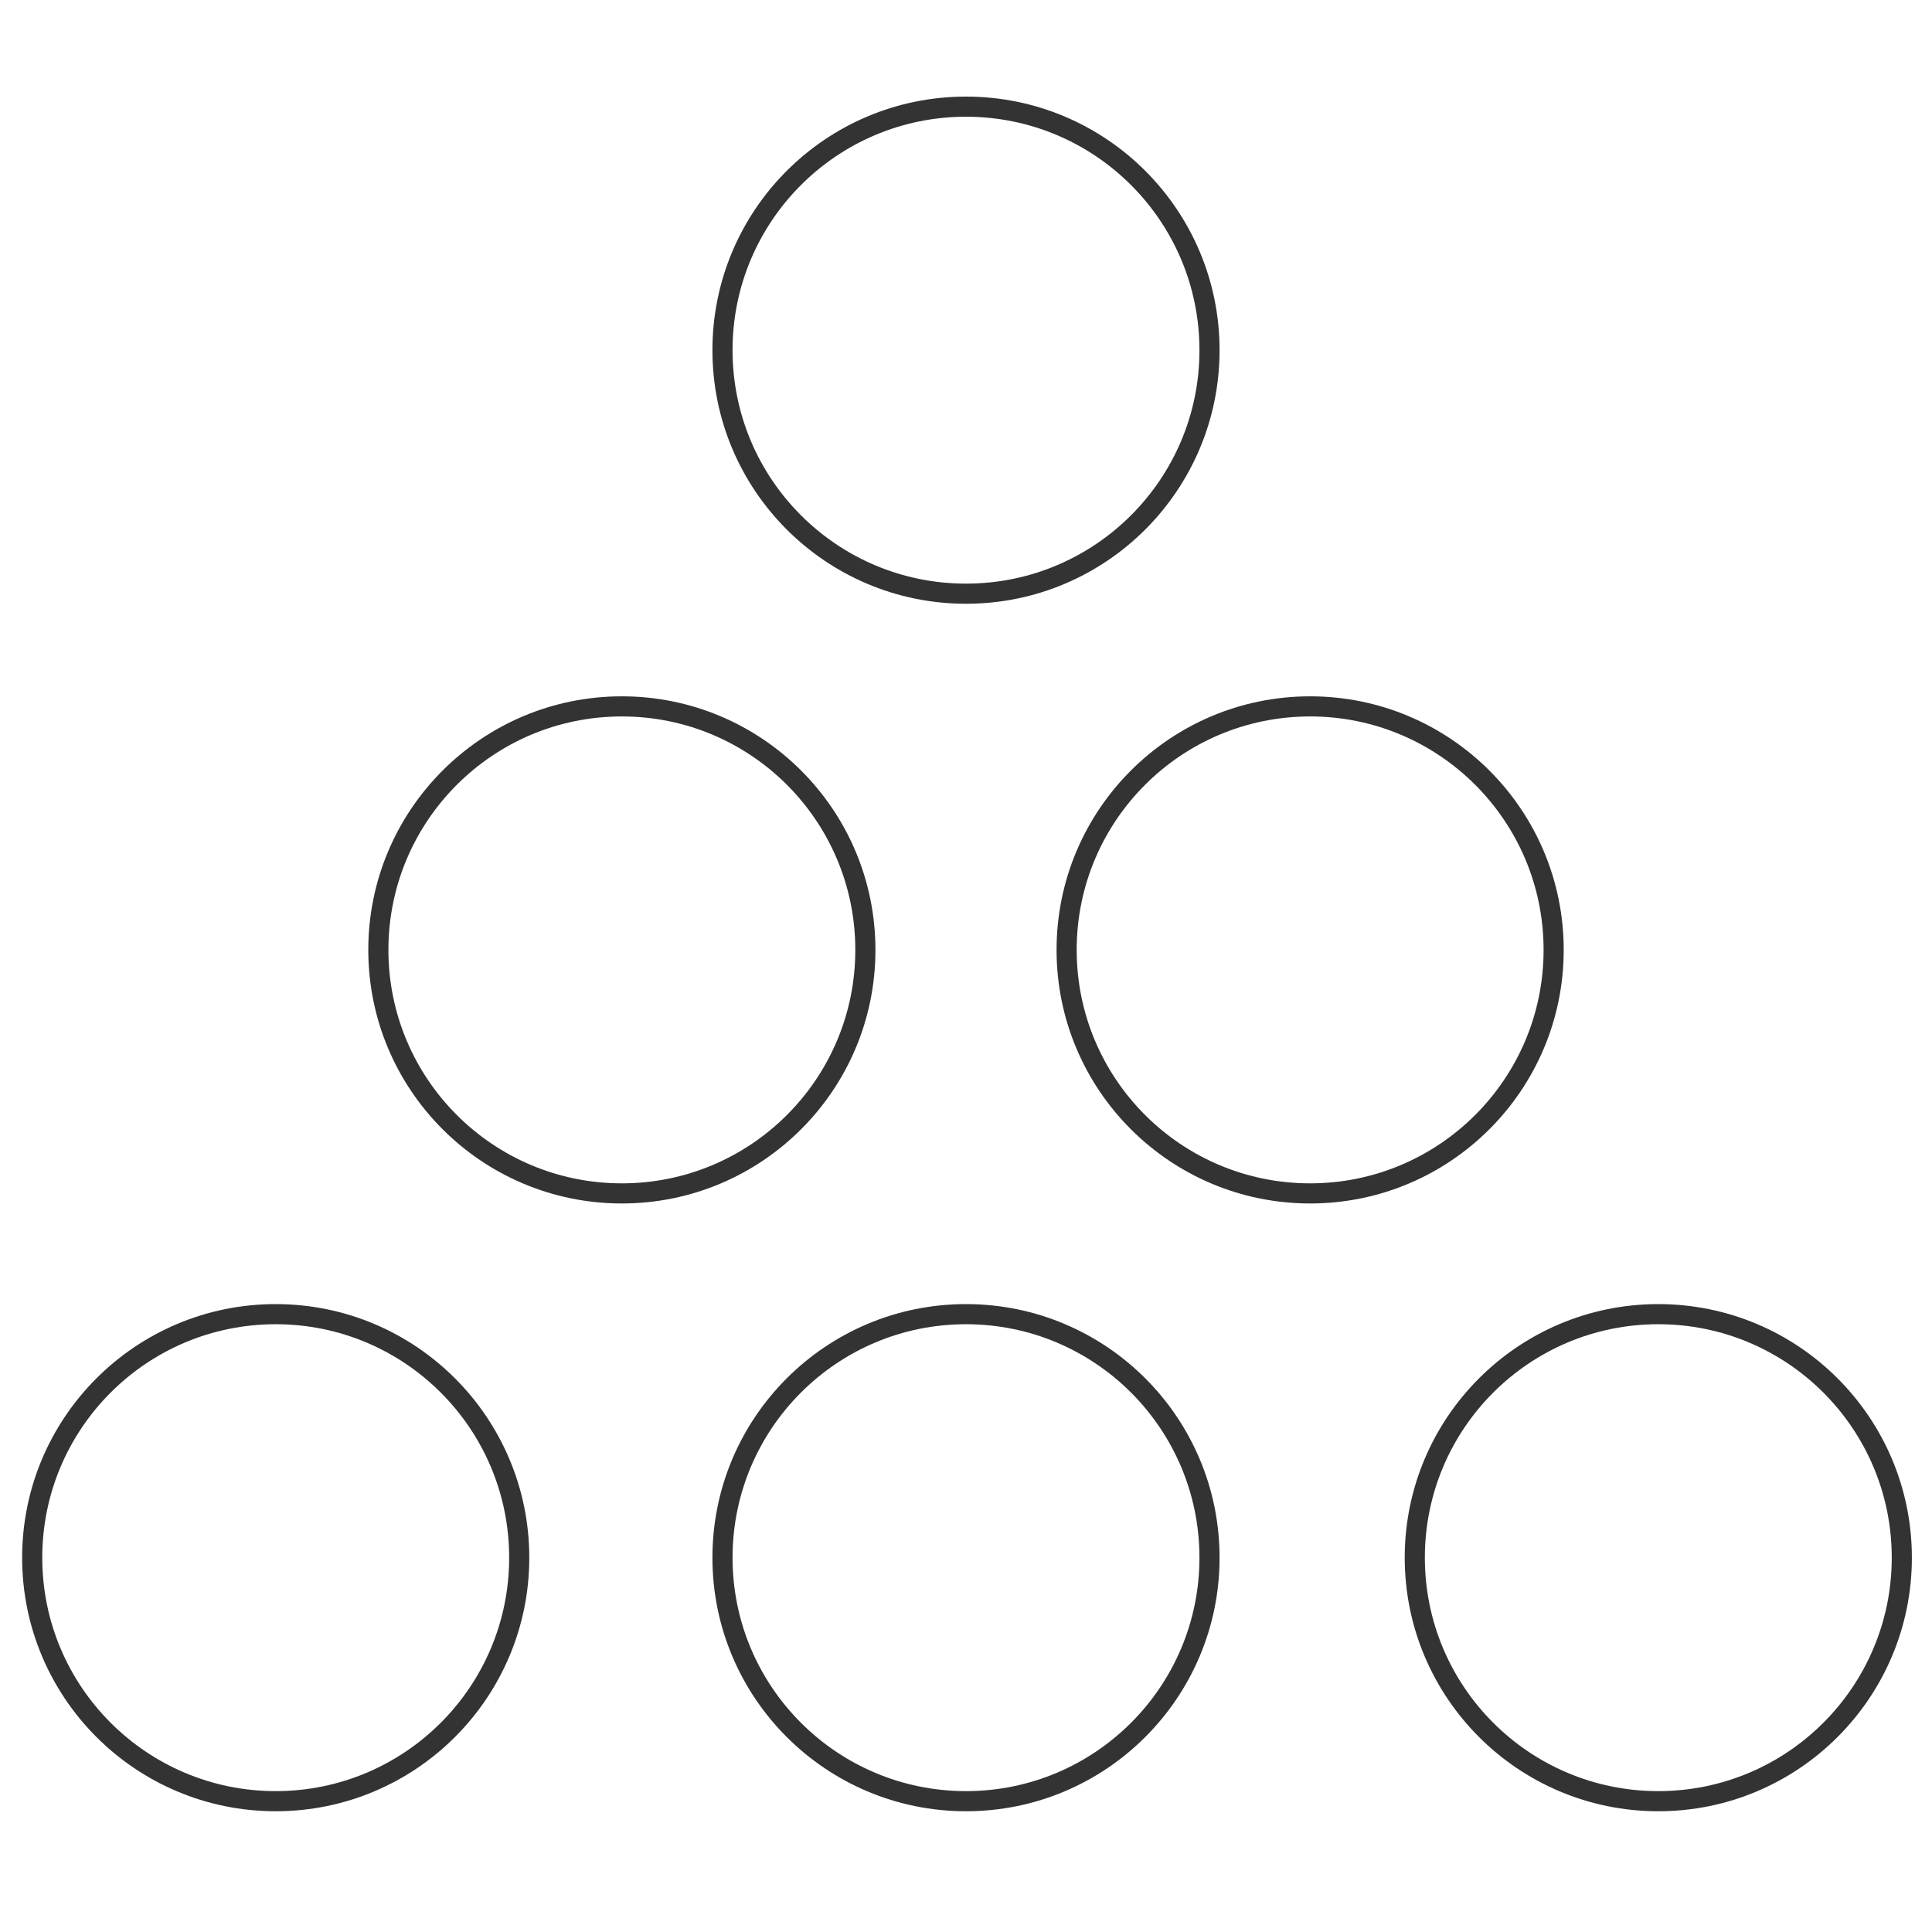
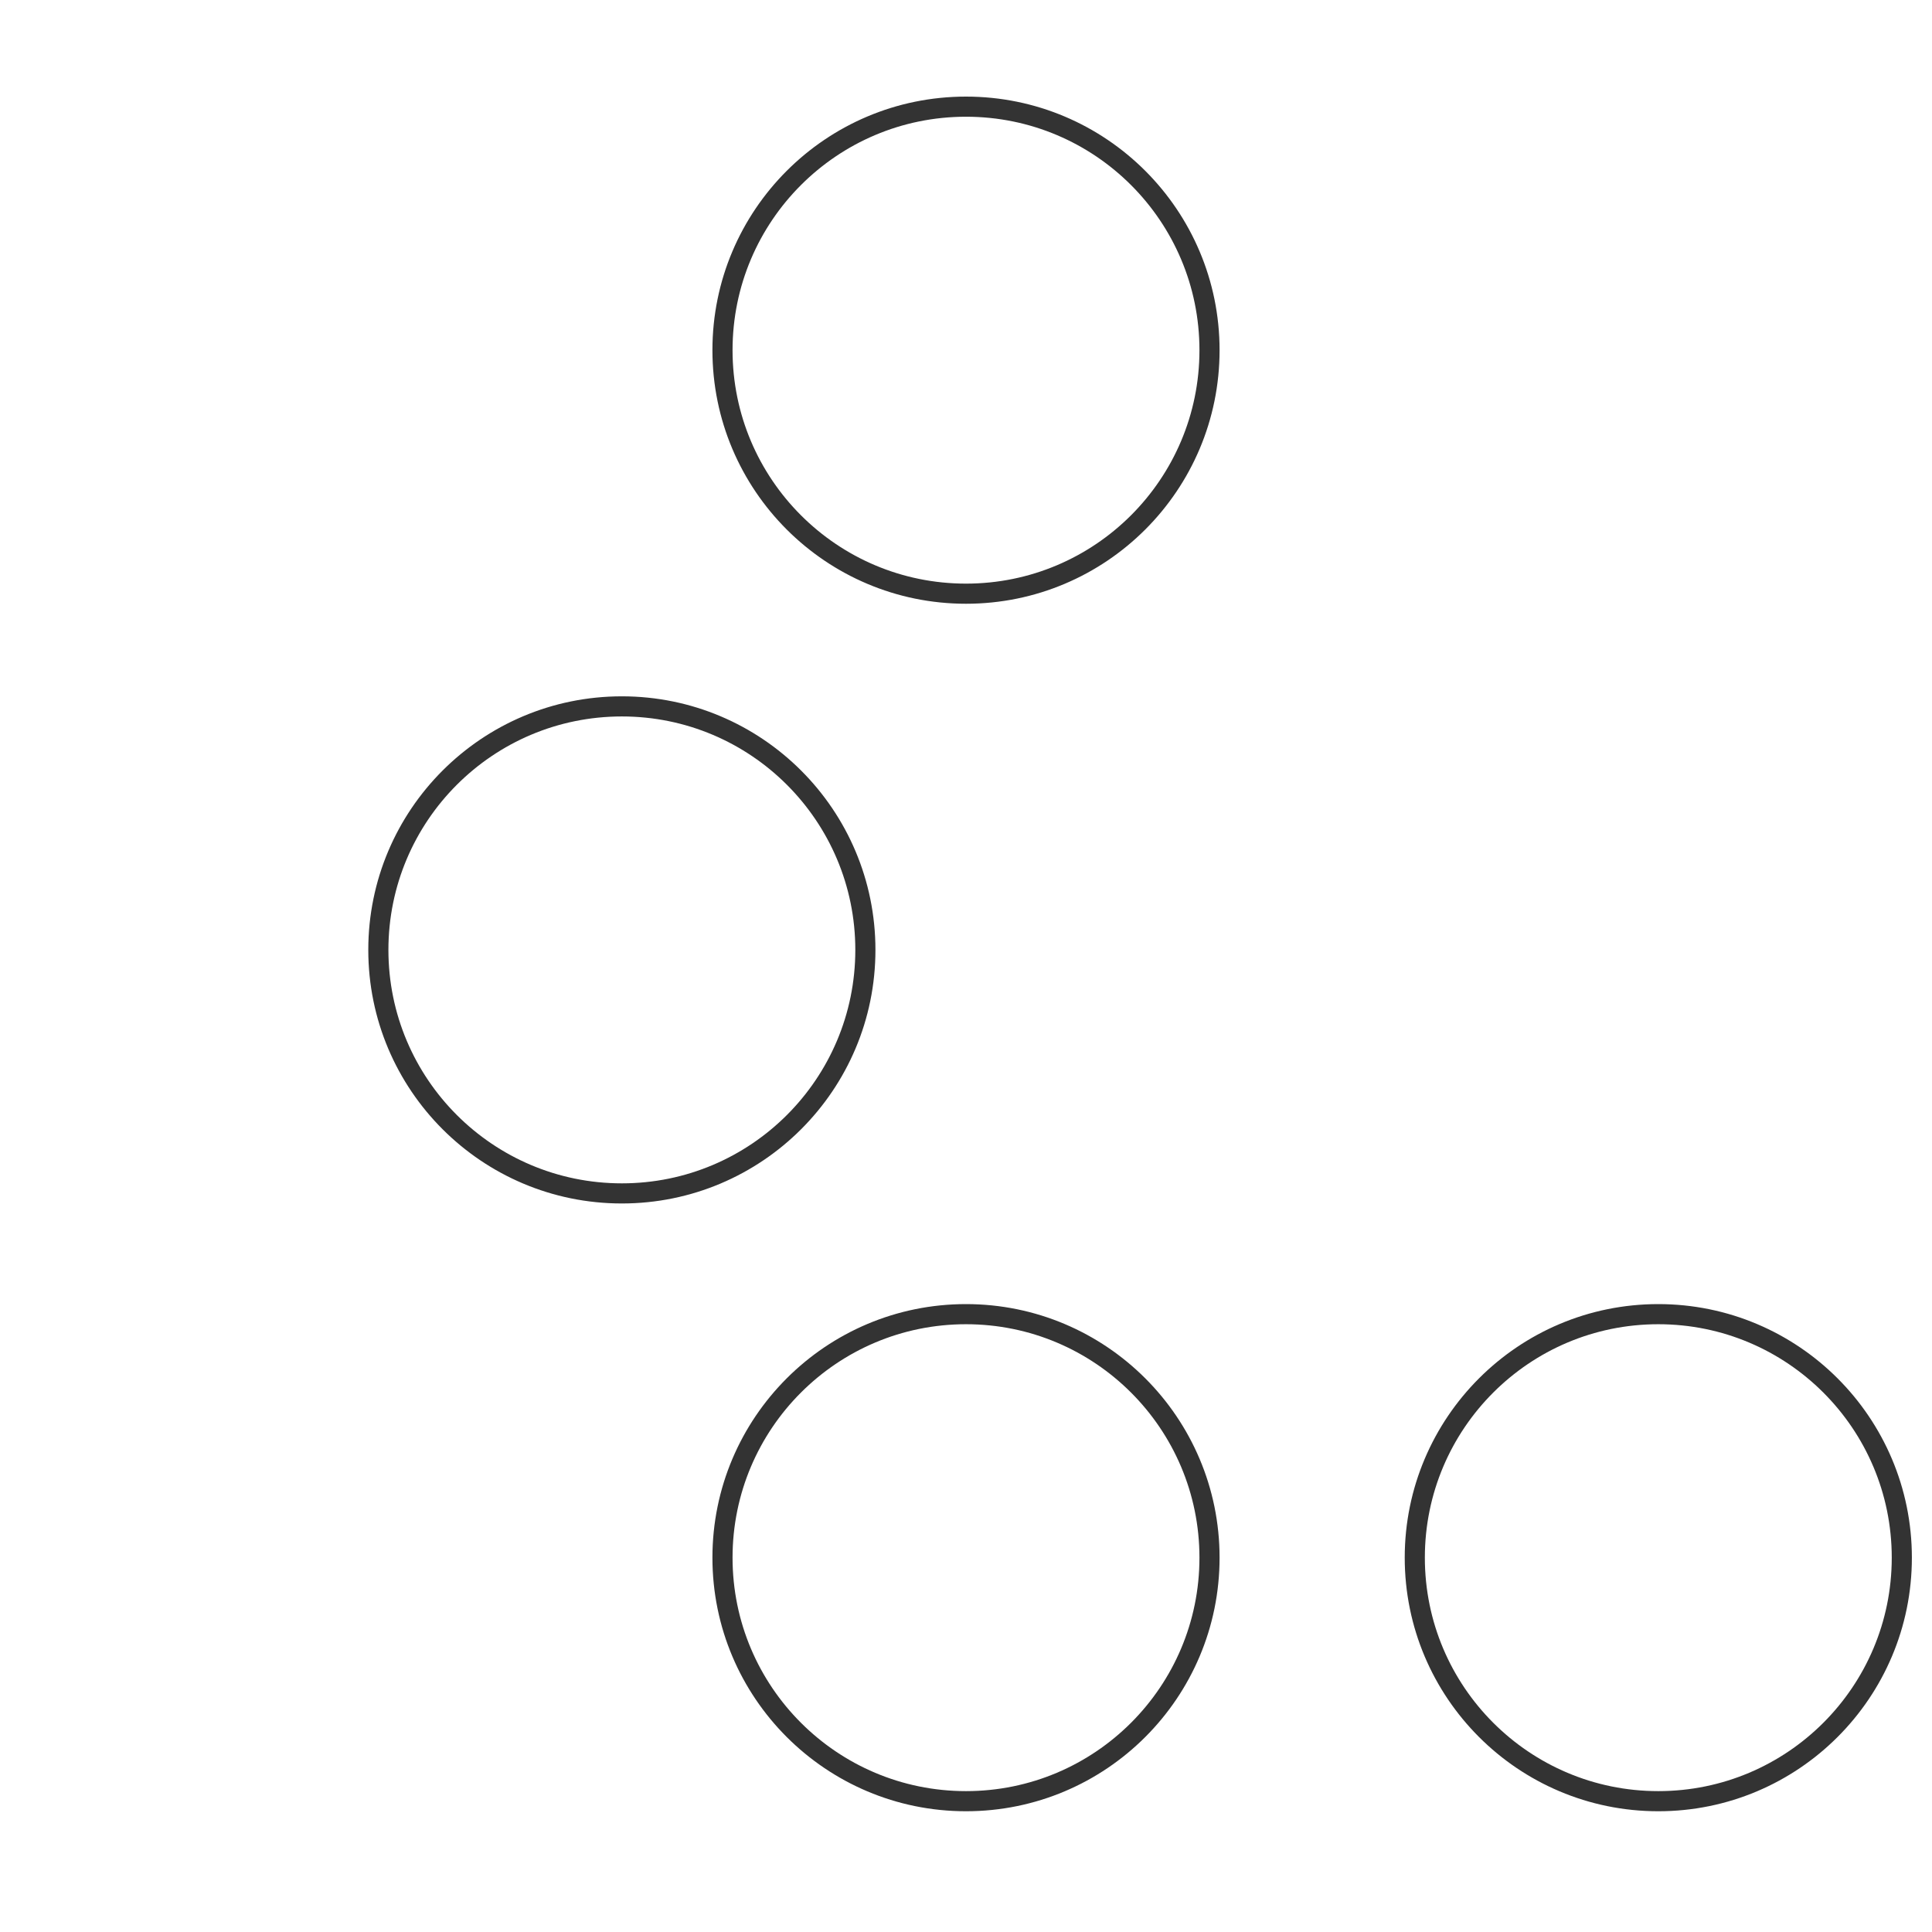
<svg xmlns="http://www.w3.org/2000/svg" version="1.1" id="Layer_1" x="0px" y="0px" viewBox="0 0 96 96" style="enable-background:new 0 0 96 96;" xml:space="preserve">
  <style type="text/css">
	.st0{fill:none;stroke:#333333;stroke-linecap:round;stroke-linejoin:round;stroke-miterlimit:10;}
</style>
  <circle id="XMLID_177_" class="st0" cx="48" cy="17.4" r="12.1" />
  <circle id="XMLID_275_" class="st0" cx="48" cy="77.4" r="12.1" />
  <circle id="XMLID_276_" class="st0" cx="82.4" cy="77.4" r="12.1" />
-   <circle id="XMLID_277_" class="st0" cx="13.7" cy="77.4" r="12.1" />
  <circle id="XMLID_278_" class="st0" cx="30.9" cy="47.2" r="12.1" />
-   <circle id="XMLID_279_" class="st0" cx="65.1" cy="47.2" r="12.1" />
</svg>